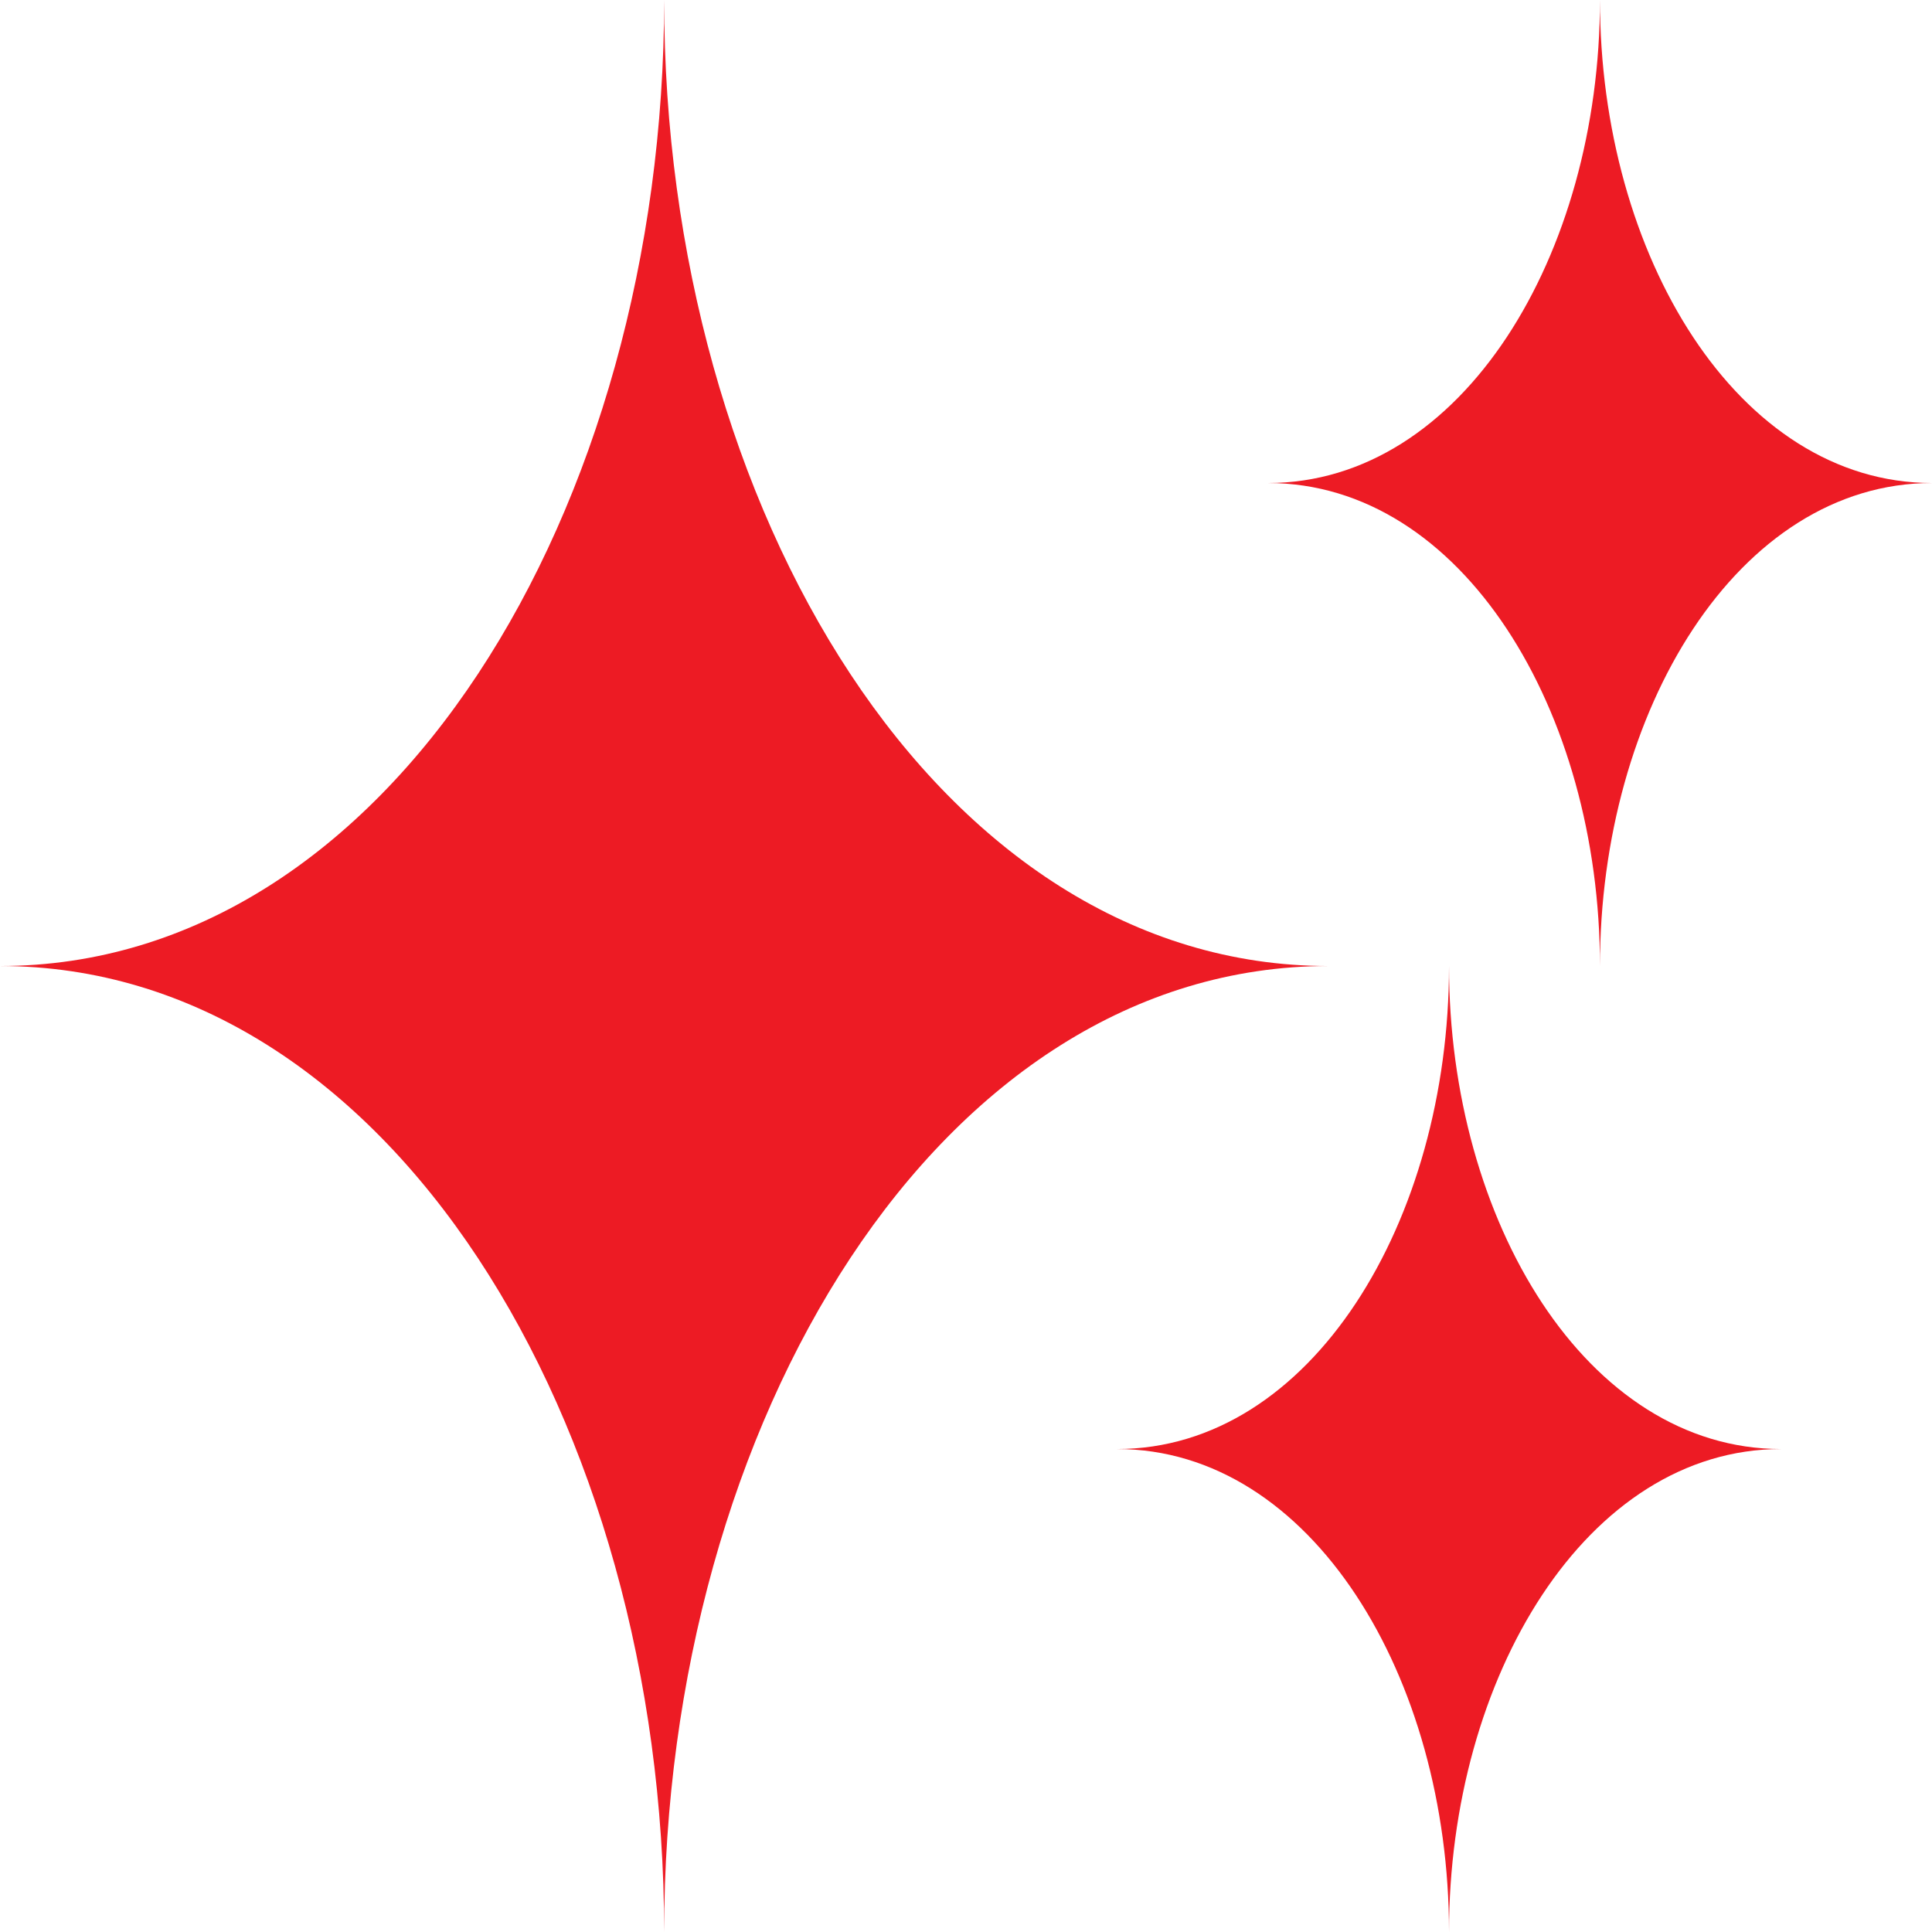
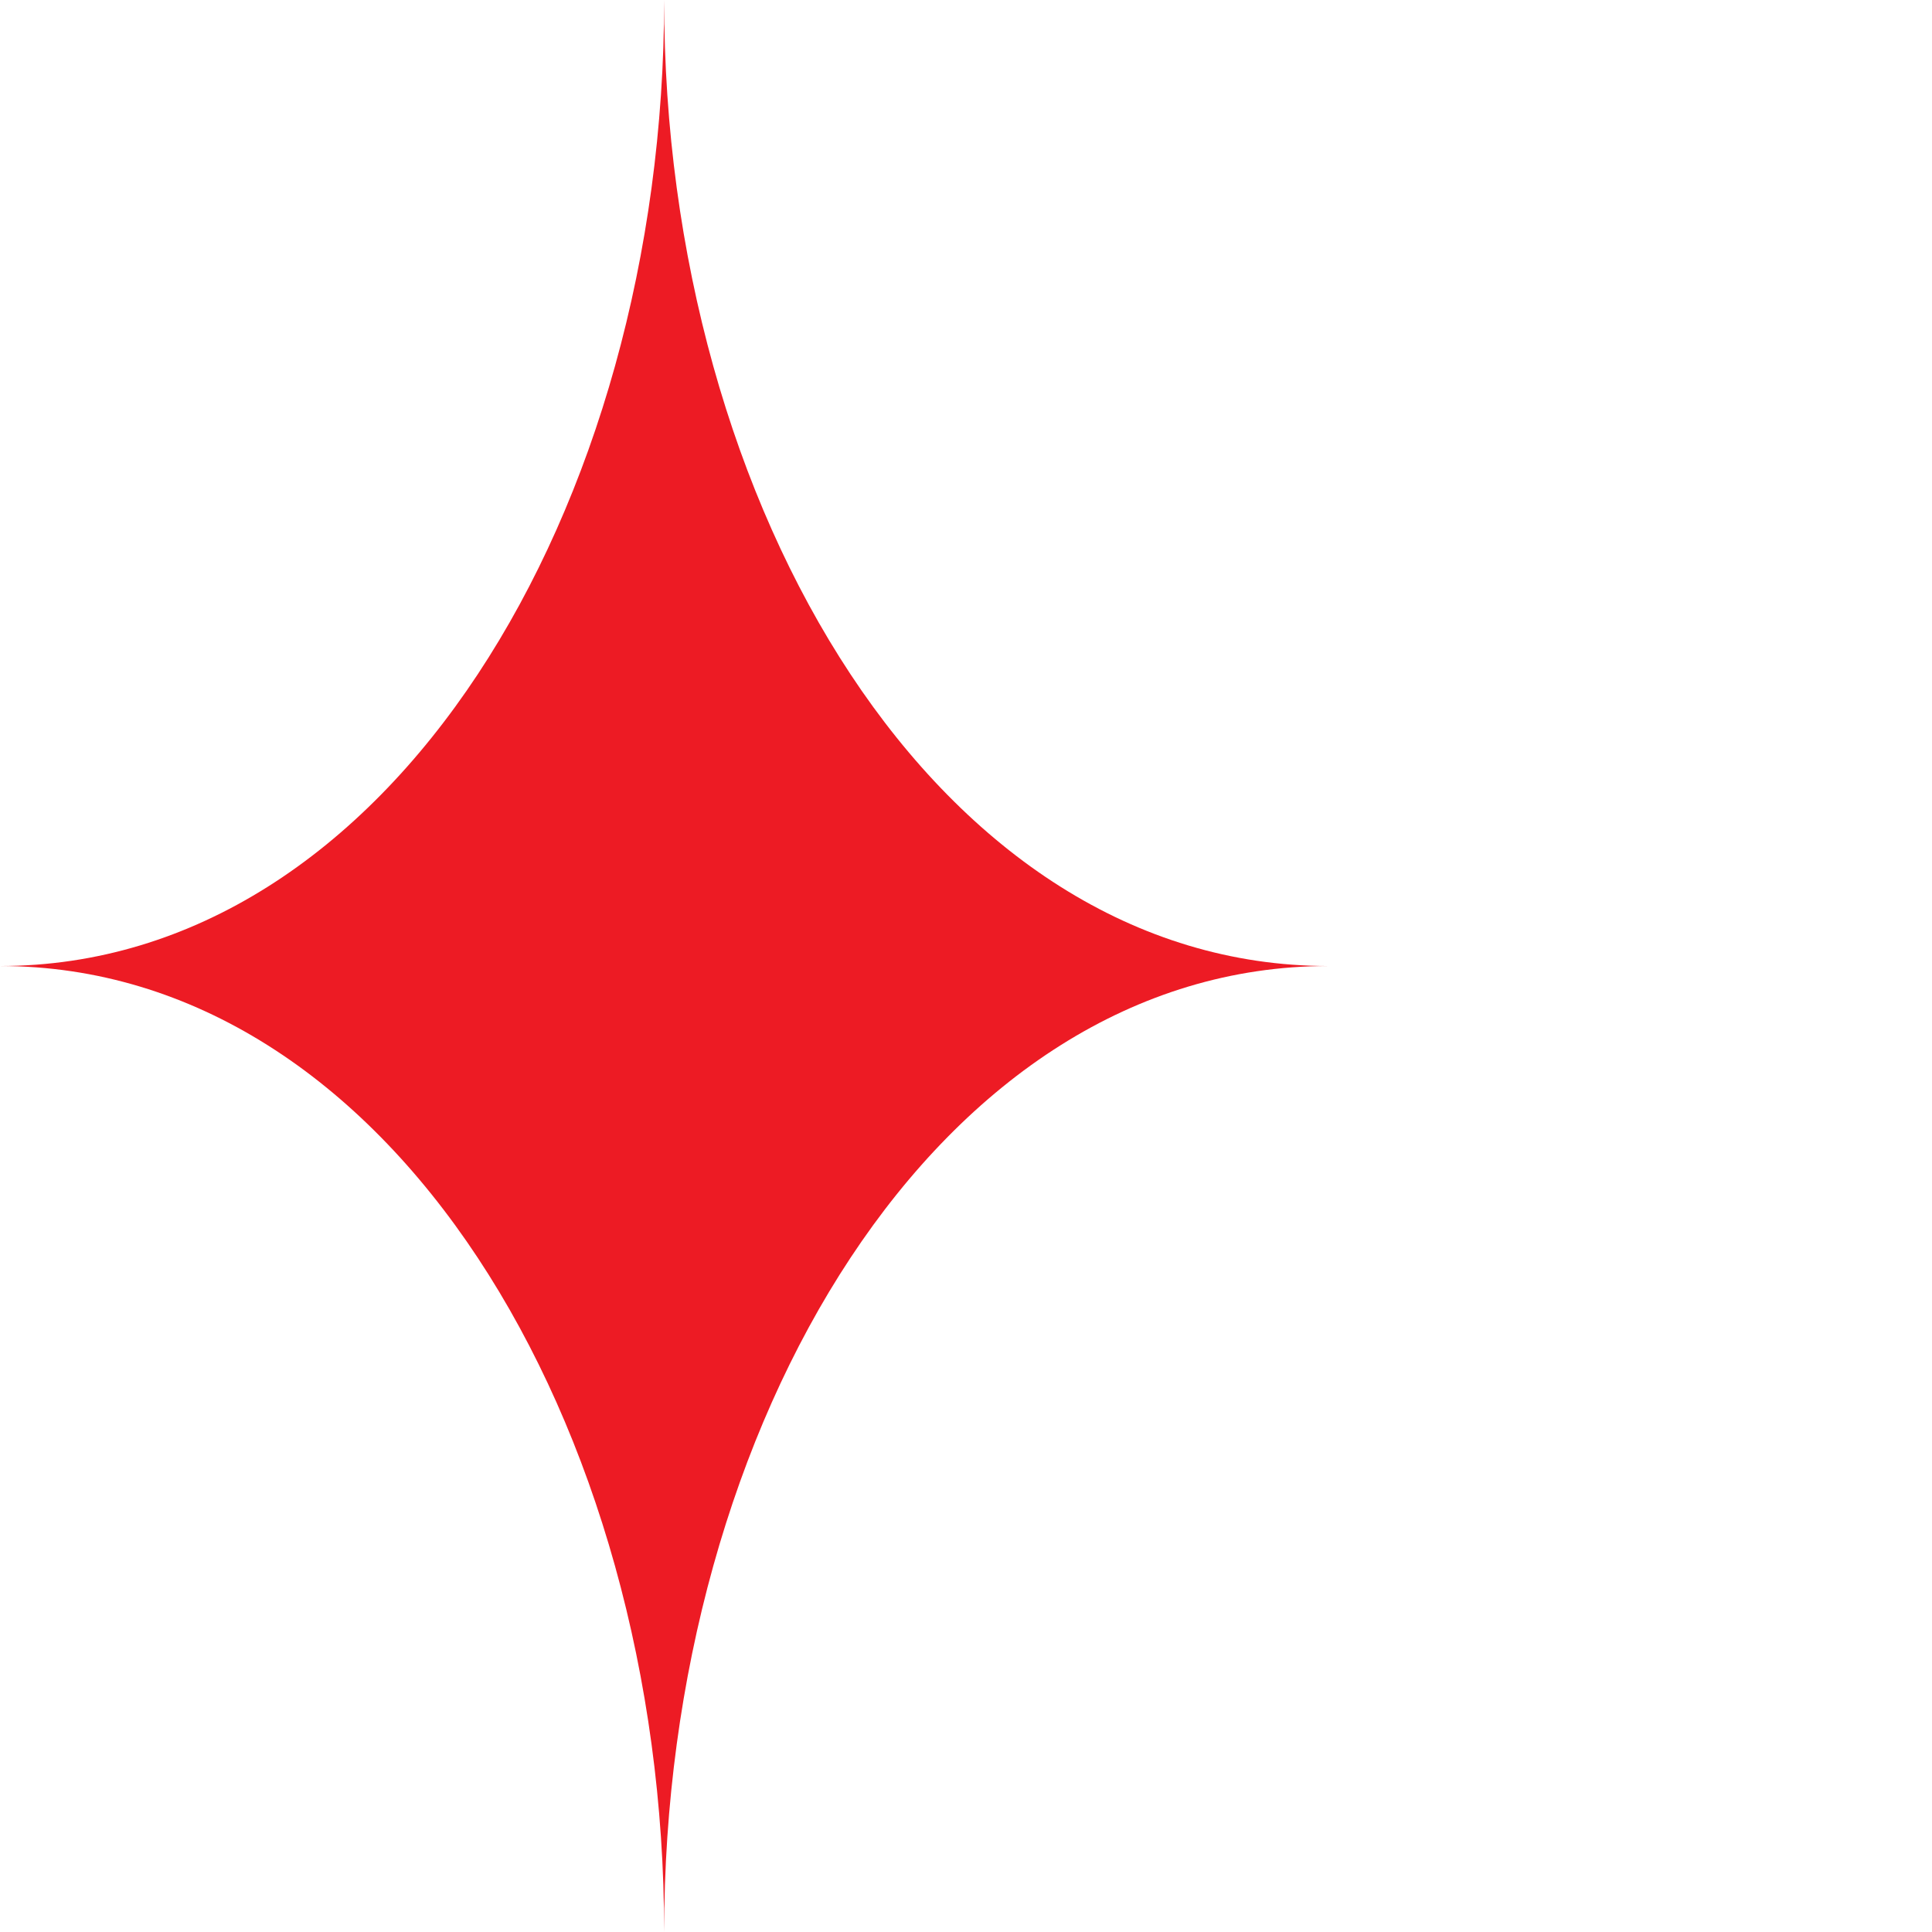
<svg xmlns="http://www.w3.org/2000/svg" width="120" height="120" viewBox="0 0 120 120" fill="none">
  <g clip-path="url(#clip0_201_6761)">
    <path d="M41.251 0C41.251 31.669 24.137 60.001 0 60.001C24.137 60.001 41.251 88.336 41.251 120.003C41.251 88.336 58.365 60.001 82.502 60.001C58.365 60.001 41.251 31.669 41.251 0Z" fill="#ED1B24" />
-     <path d="M90.001 60.002C90.001 75.838 81.447 90.002 69.375 90.002C81.447 90.002 90.001 104.17 90.001 120.003C90.001 104.17 98.556 90.002 110.628 90.002C98.556 90.002 90.001 75.838 90.001 60.002Z" fill="#ED1B24" />
-     <path d="M99.376 0C99.376 15.834 90.822 30.001 78.75 30.001C90.82 30.001 99.376 44.169 99.376 60.001C99.376 44.169 107.931 30.001 120.003 30.001C107.931 30.001 99.376 15.834 99.376 0Z" fill="#ED1B24" />
  </g>
  <defs>
    <clipPath id="clip0_201_6761">
      <rect width="120.005" height="120.003" fill="white" />
    </clipPath>
  </defs>
</svg>